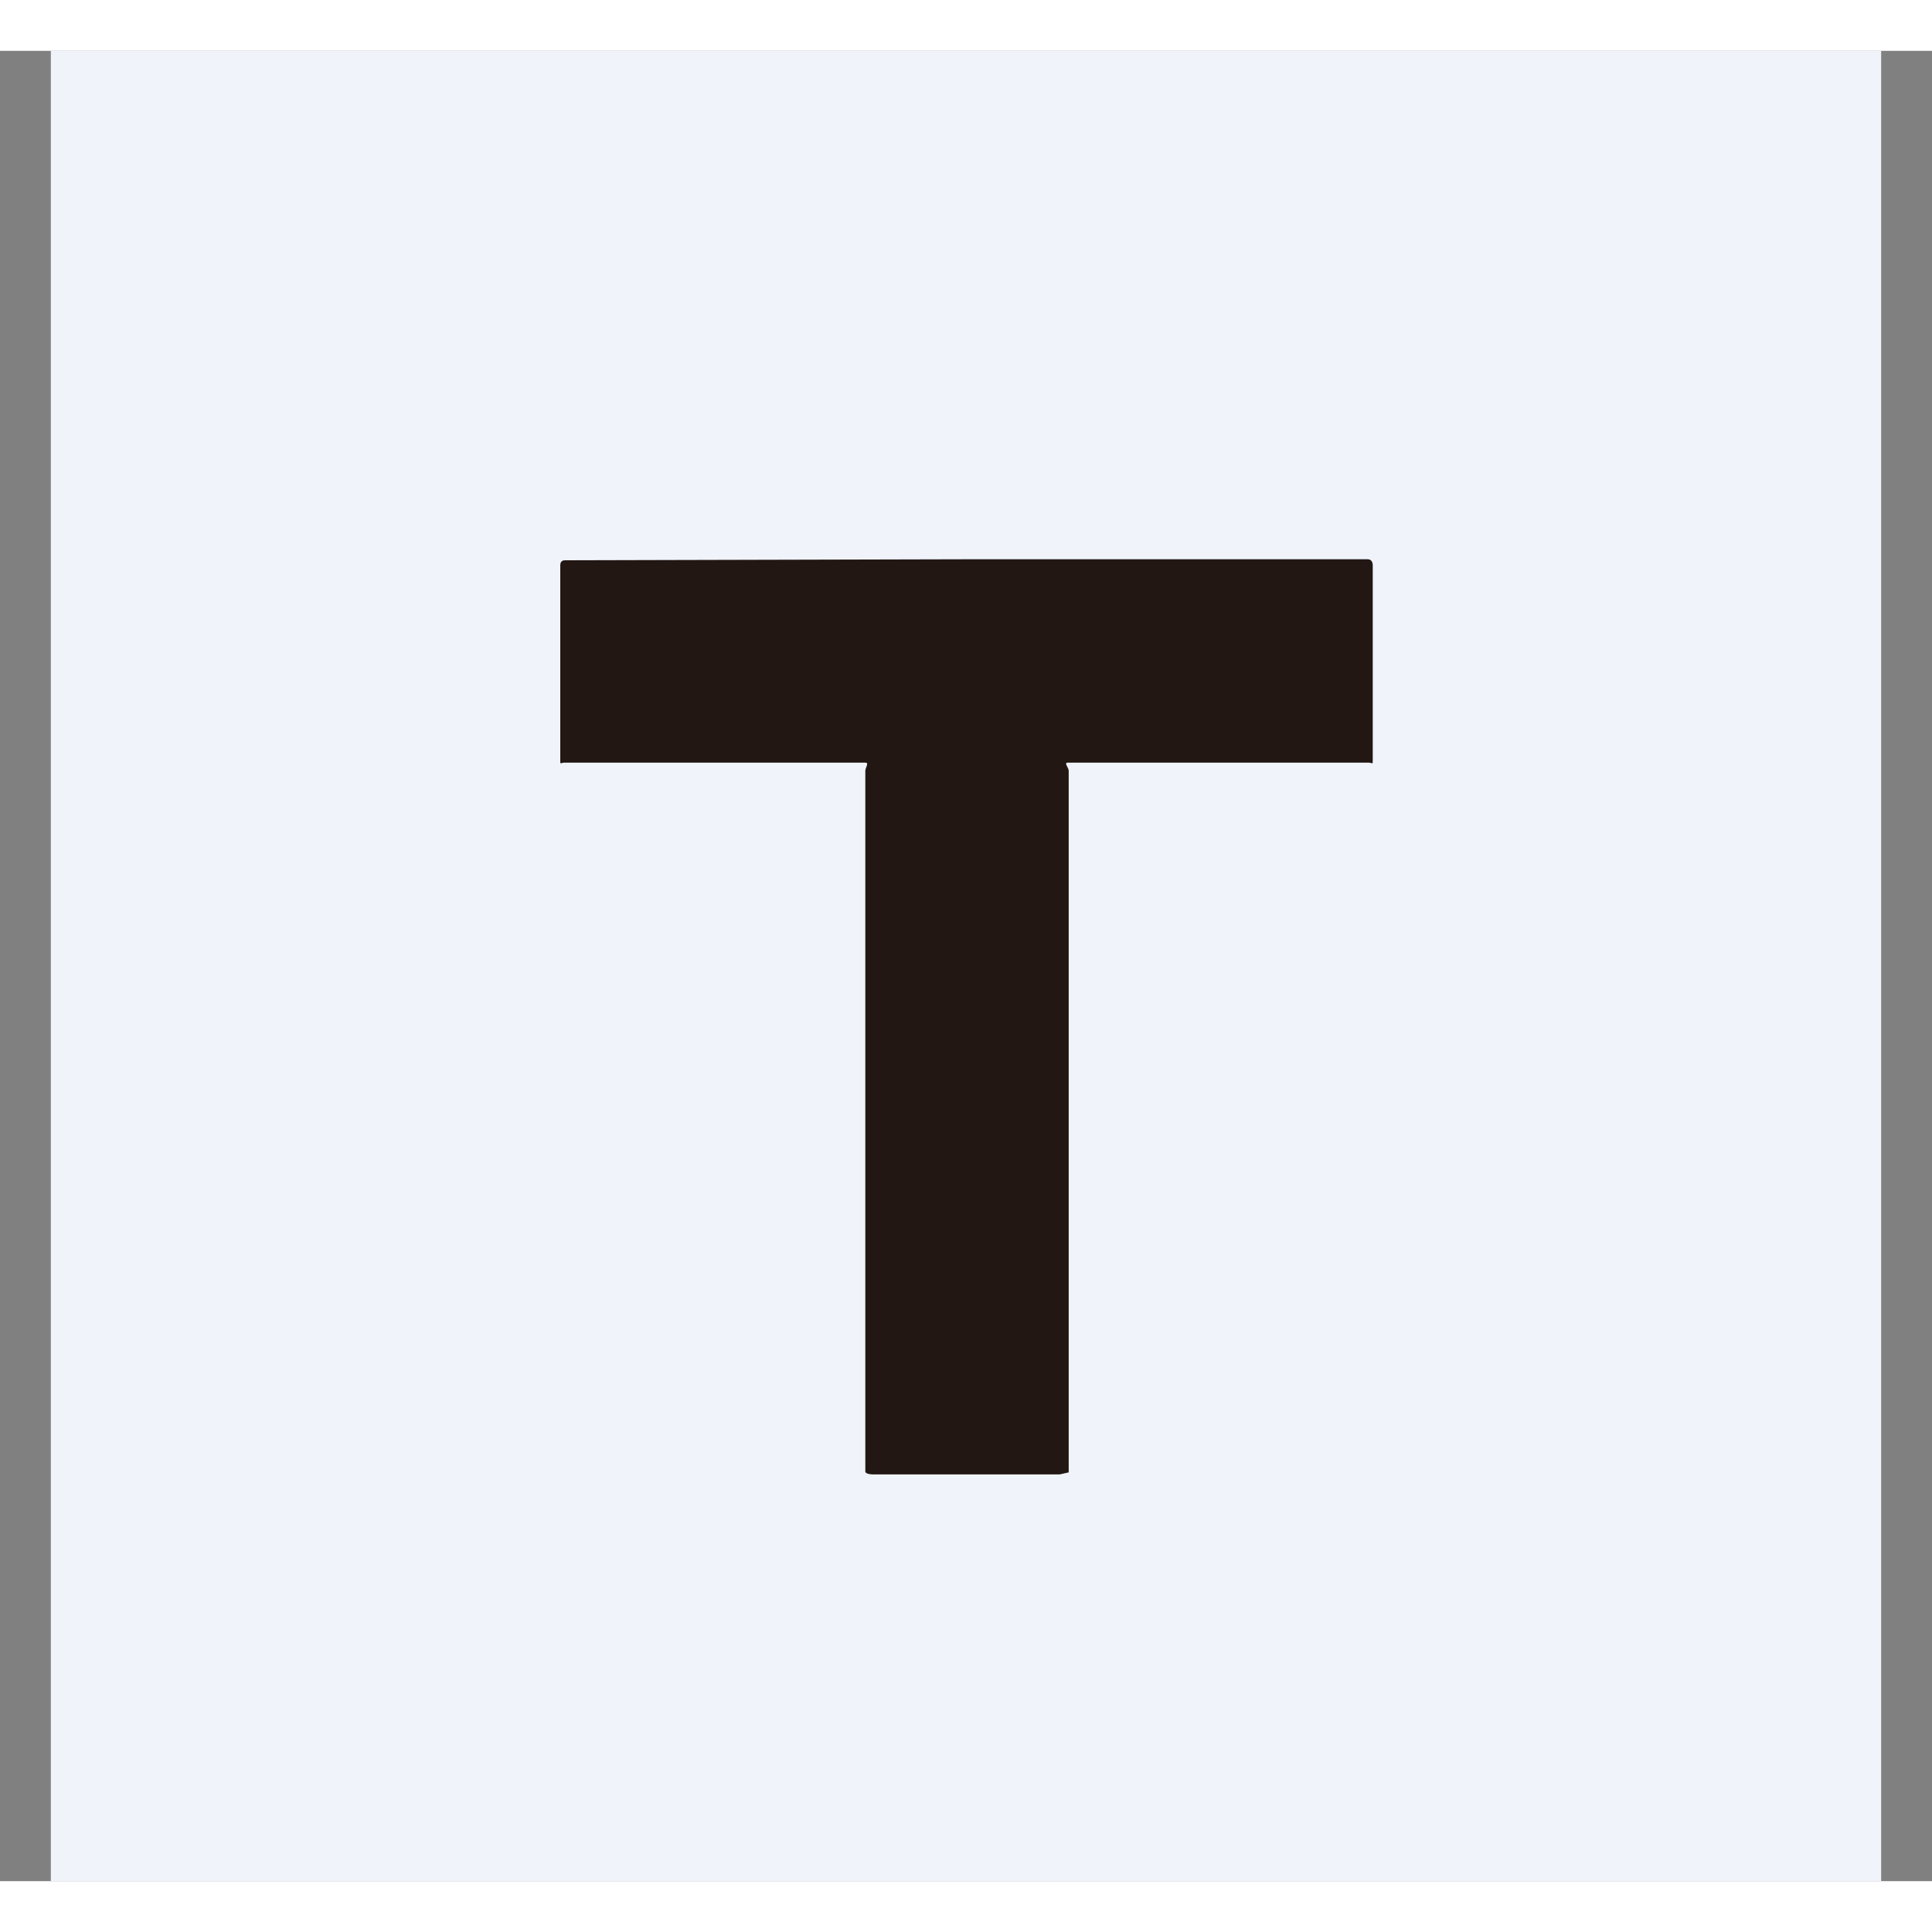
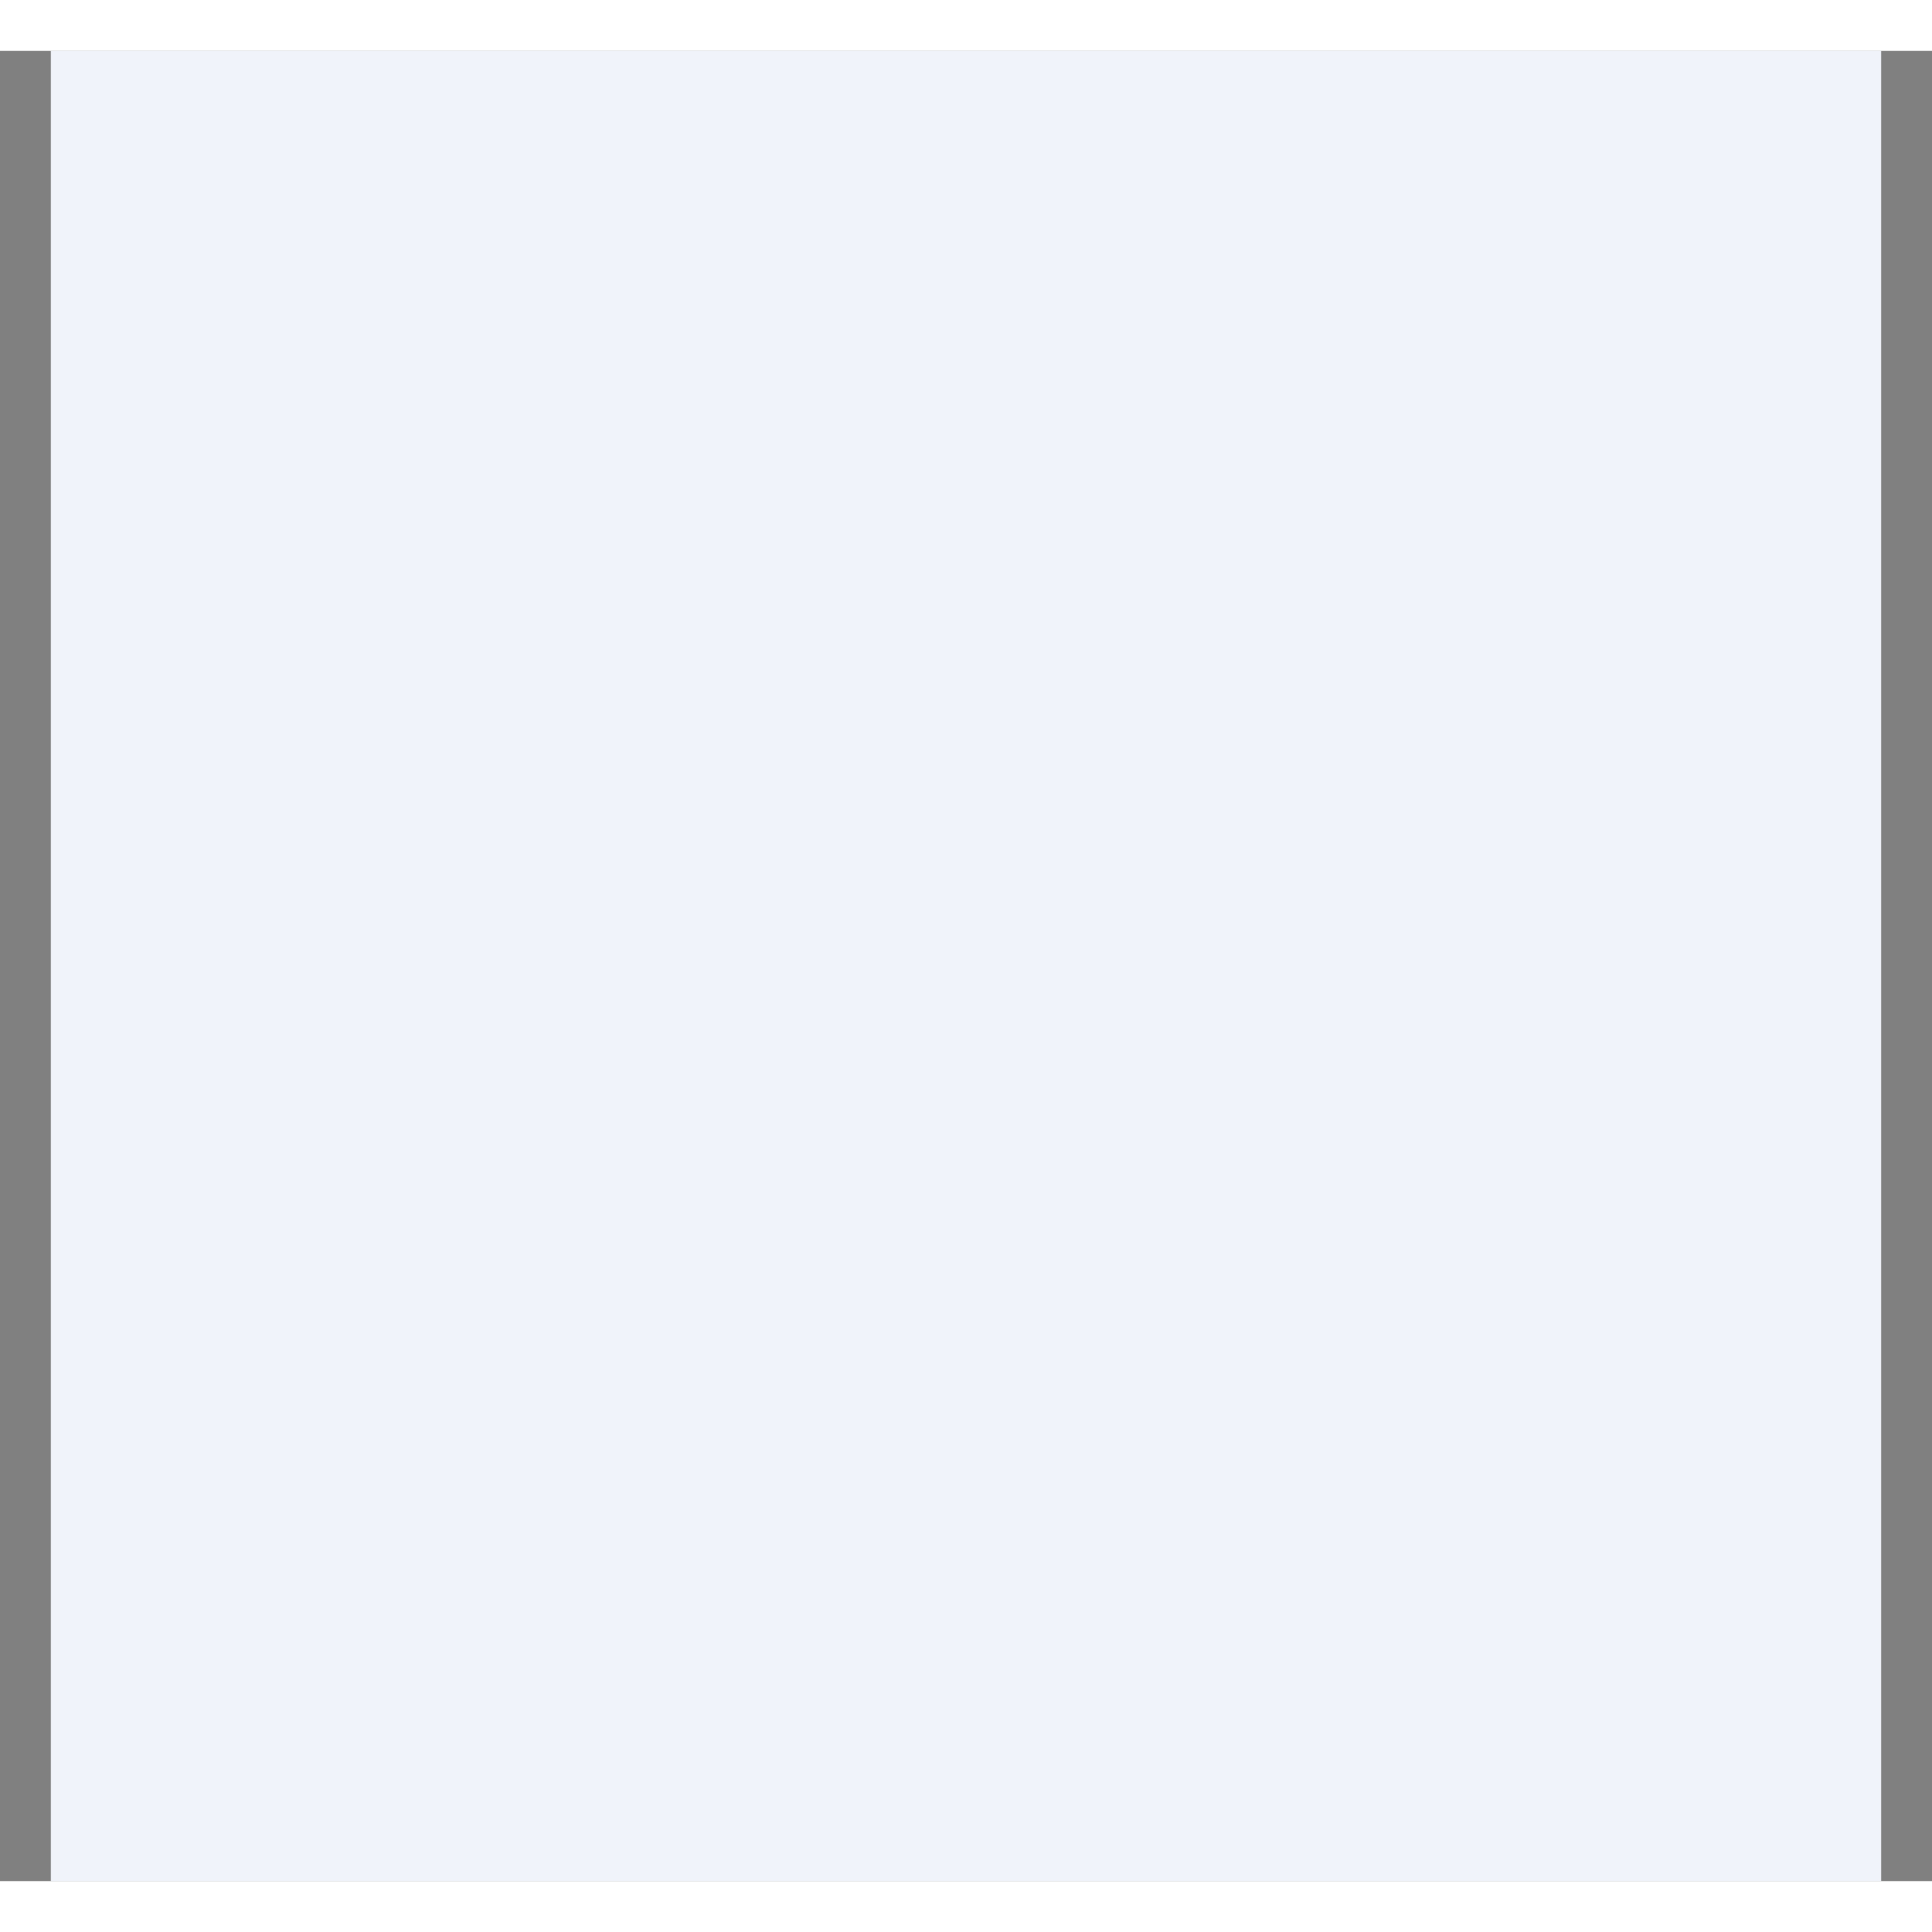
<svg xmlns="http://www.w3.org/2000/svg" width="18" height="18" viewBox="0 0 19 18">
  <rect x="0" y="0" width="19" height="18" fill="#808080" stroke="none" />
  <path fill="#F0F3FA" d="M.5 0h18v18H.5z" />
-   <path d="M9.5 5h3.95c.03 0 .05.02.05.06v1.93c0 .03-.01.01-.04.01H10.5c-.04 0 .01.05.01.08v6.9l-.09.02H8.6c-.02 0-.09 0-.09-.03V7.08c0-.03.04-.08 0-.08H5.55c-.03 0-.04.02-.04-.01V5.06c0-.04.02-.05.05-.05L9.5 5Z" fill="#221713" />
</svg>